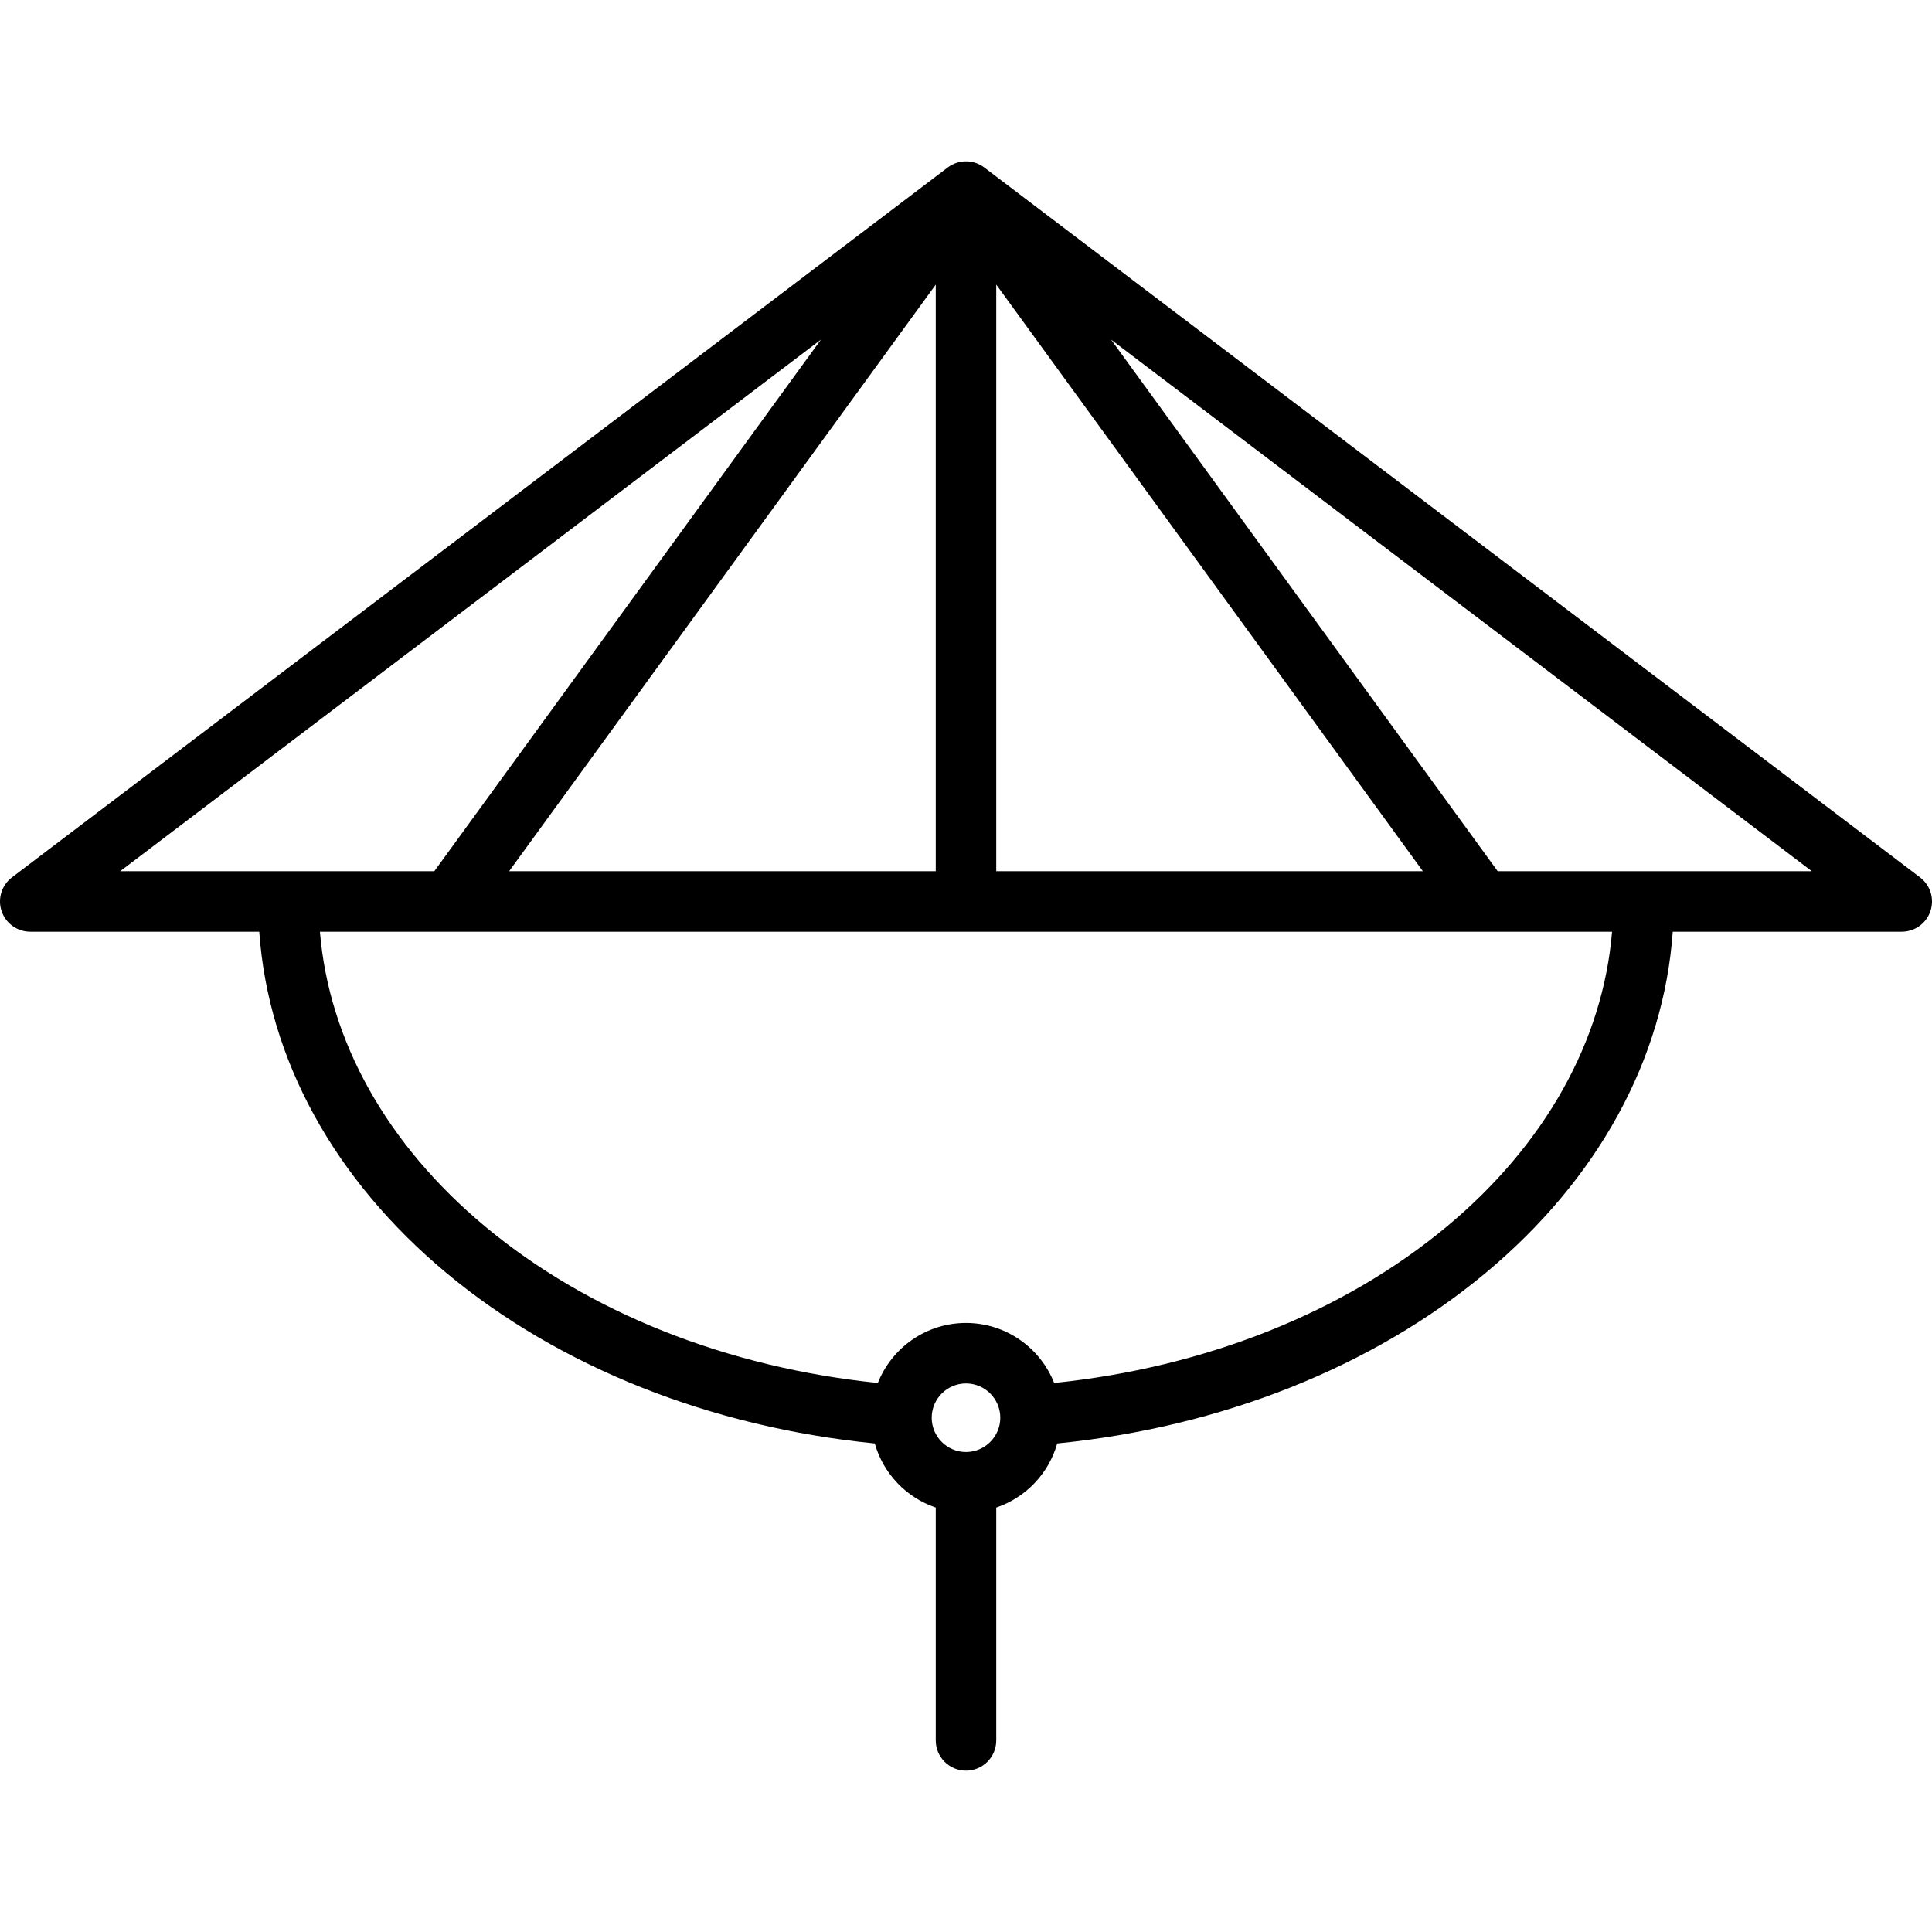
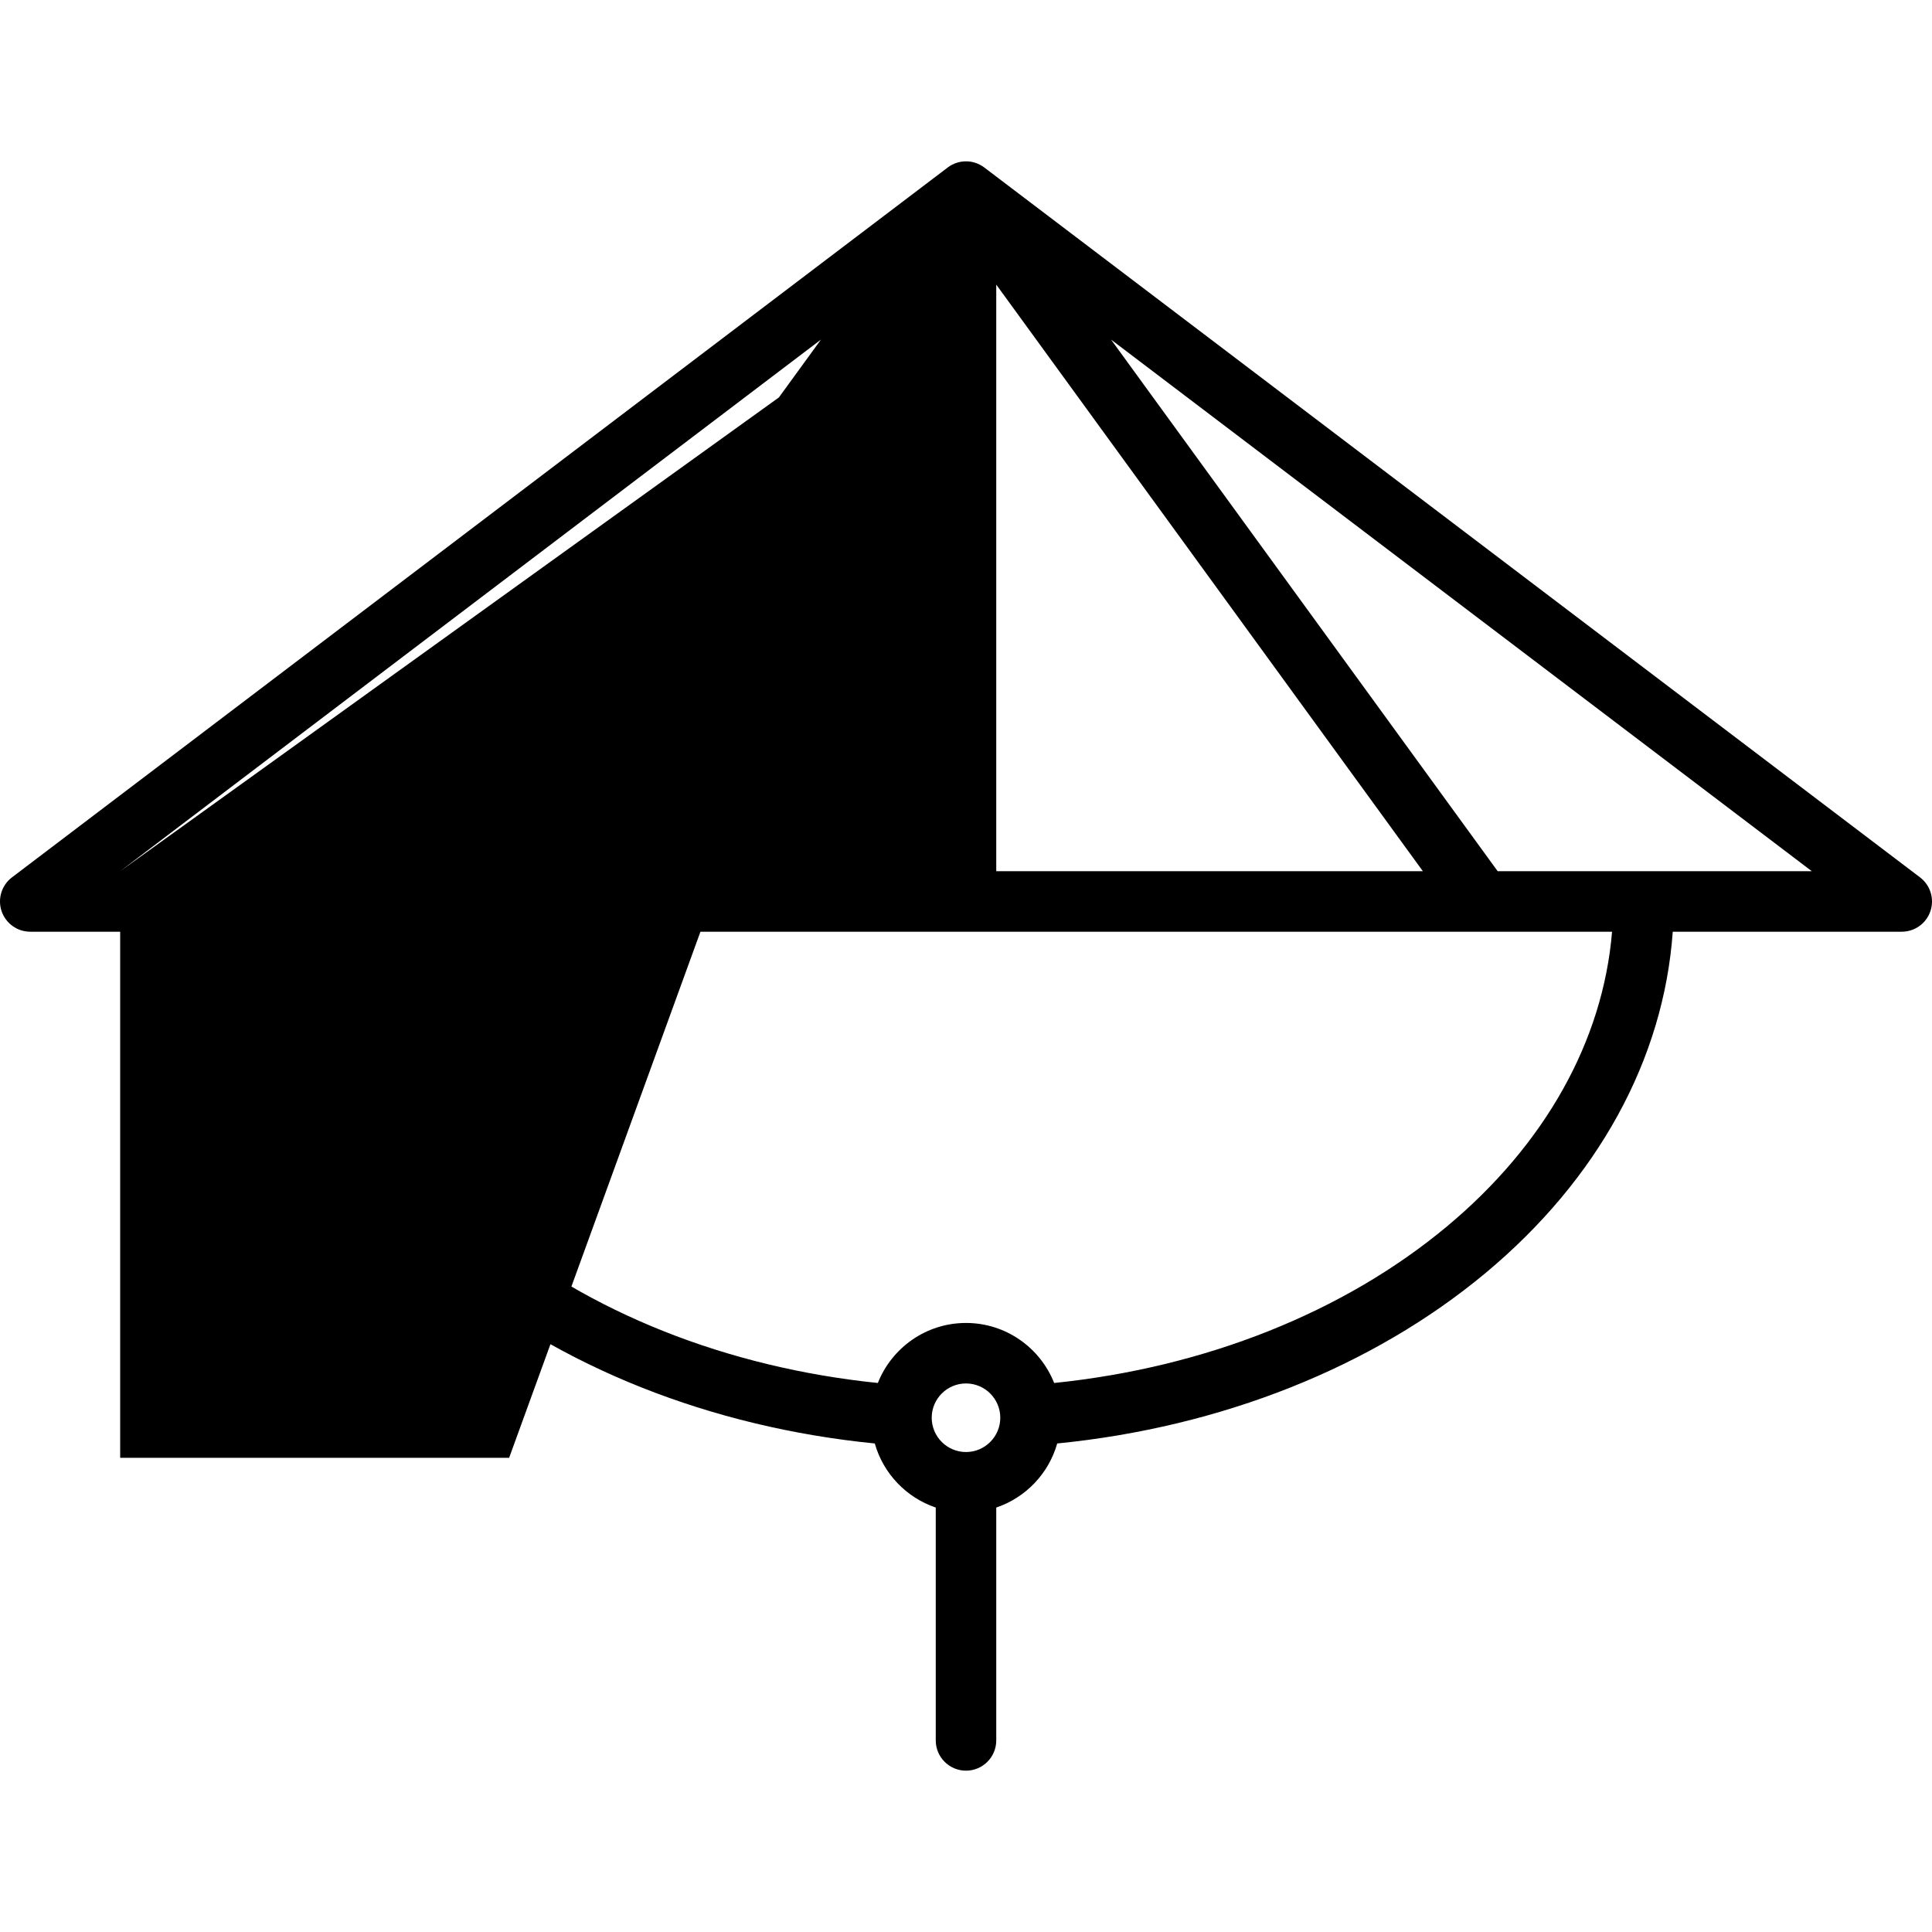
<svg xmlns="http://www.w3.org/2000/svg" fill="#000000" height="800px" width="800px" version="1.1" id="Layer_1" viewBox="0 0 511.999 511.999" xml:space="preserve">
  <g>
    <g>
-       <path d="M508.827,232.511L260.845,44.386c-2.865-2.173-6.826-2.173-9.69,0L3.172,232.511c-2.743,2.08-3.851,5.68-2.753,8.942    c1.098,3.263,4.156,5.461,7.598,5.461h60.687c2.388,33.748,19.795,65.617,49.645,90.474    c29.941,24.933,70.032,40.837,113.48,45.146c2.252,7.973,8.348,14.345,16.154,16.981v61.711c0,4.427,3.589,8.017,8.017,8.017    c4.427,0,8.017-3.589,8.017-8.017v-61.711c7.806-2.637,13.901-9.008,16.154-16.981c43.448-4.309,83.539-20.214,113.48-45.146    c29.85-24.857,47.258-56.726,49.645-90.474h60.687c3.443,0,6.501-2.198,7.598-5.461    C512.679,238.191,511.57,234.591,508.827,232.511z M264.016,75.425l113.059,155.455H264.016V75.425z M31.849,230.881    L217.562,89.994L115.099,230.881H31.849z M247.983,75.425v155.455H134.924L247.983,75.425z M255.999,384.801    c-5.01,0-9.086-4.076-9.086-9.086c0-5.01,4.076-9.086,9.086-9.086s9.086,4.076,9.086,9.086    C265.085,380.725,261.009,384.801,255.999,384.801z M383.391,325.067c-27.321,22.751-64.048,37.335-104.03,41.437    c-3.682-9.305-12.763-15.907-23.362-15.907s-19.679,6.603-23.362,15.907c-39.982-4.101-76.708-18.685-104.03-41.437    c-26.082-21.719-41.424-49.214-43.825-78.153h308.031c0.003,0,0.006,0,0.009,0c0.002,0,0.004,0,0.006,0h34.384    C424.815,275.853,409.473,303.348,383.391,325.067z M396.9,230.881L294.438,89.995l185.713,140.885H396.9z" />
+       <path d="M508.827,232.511L260.845,44.386c-2.865-2.173-6.826-2.173-9.69,0L3.172,232.511c-2.743,2.08-3.851,5.68-2.753,8.942    c1.098,3.263,4.156,5.461,7.598,5.461h60.687c2.388,33.748,19.795,65.617,49.645,90.474    c29.941,24.933,70.032,40.837,113.48,45.146c2.252,7.973,8.348,14.345,16.154,16.981v61.711c0,4.427,3.589,8.017,8.017,8.017    c4.427,0,8.017-3.589,8.017-8.017v-61.711c7.806-2.637,13.901-9.008,16.154-16.981c43.448-4.309,83.539-20.214,113.48-45.146    c29.85-24.857,47.258-56.726,49.645-90.474h60.687c3.443,0,6.501-2.198,7.598-5.461    C512.679,238.191,511.57,234.591,508.827,232.511z M264.016,75.425l113.059,155.455H264.016V75.425z M31.849,230.881    L217.562,89.994L115.099,230.881H31.849z v155.455H134.924L247.983,75.425z M255.999,384.801    c-5.01,0-9.086-4.076-9.086-9.086c0-5.01,4.076-9.086,9.086-9.086s9.086,4.076,9.086,9.086    C265.085,380.725,261.009,384.801,255.999,384.801z M383.391,325.067c-27.321,22.751-64.048,37.335-104.03,41.437    c-3.682-9.305-12.763-15.907-23.362-15.907s-19.679,6.603-23.362,15.907c-39.982-4.101-76.708-18.685-104.03-41.437    c-26.082-21.719-41.424-49.214-43.825-78.153h308.031c0.003,0,0.006,0,0.009,0c0.002,0,0.004,0,0.006,0h34.384    C424.815,275.853,409.473,303.348,383.391,325.067z M396.9,230.881L294.438,89.995l185.713,140.885H396.9z" />
    </g>
  </g>
</svg>